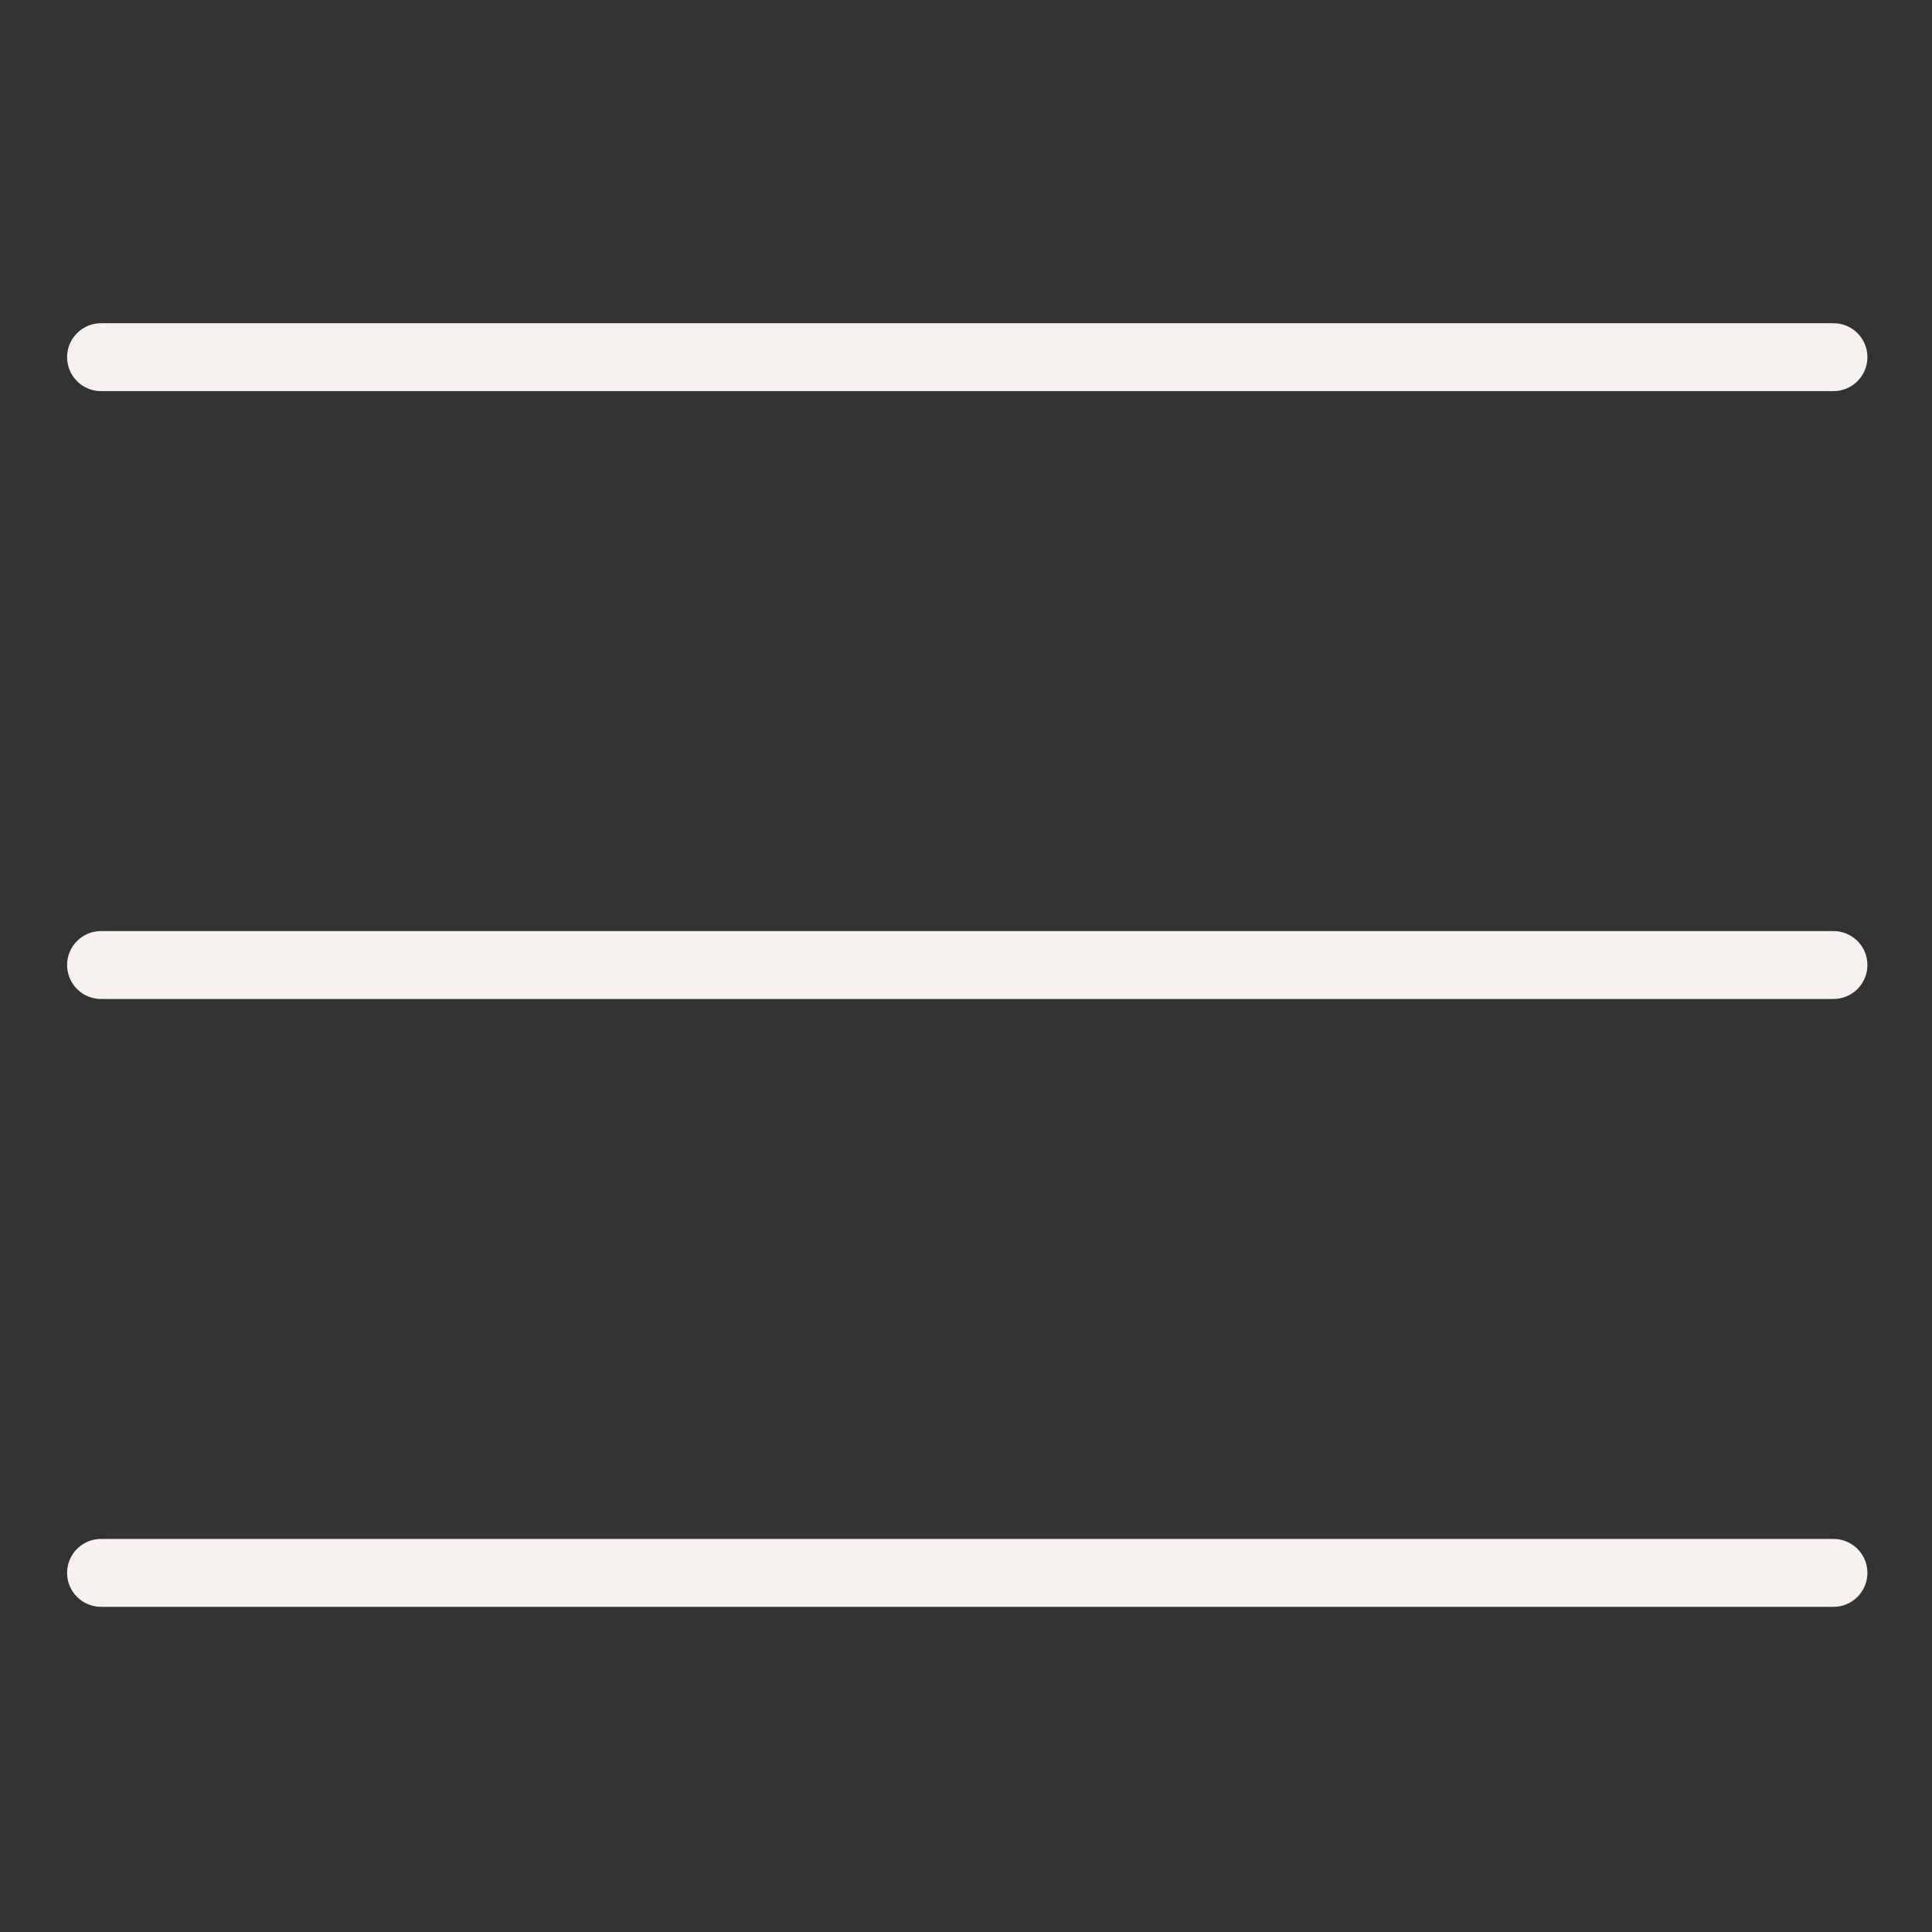
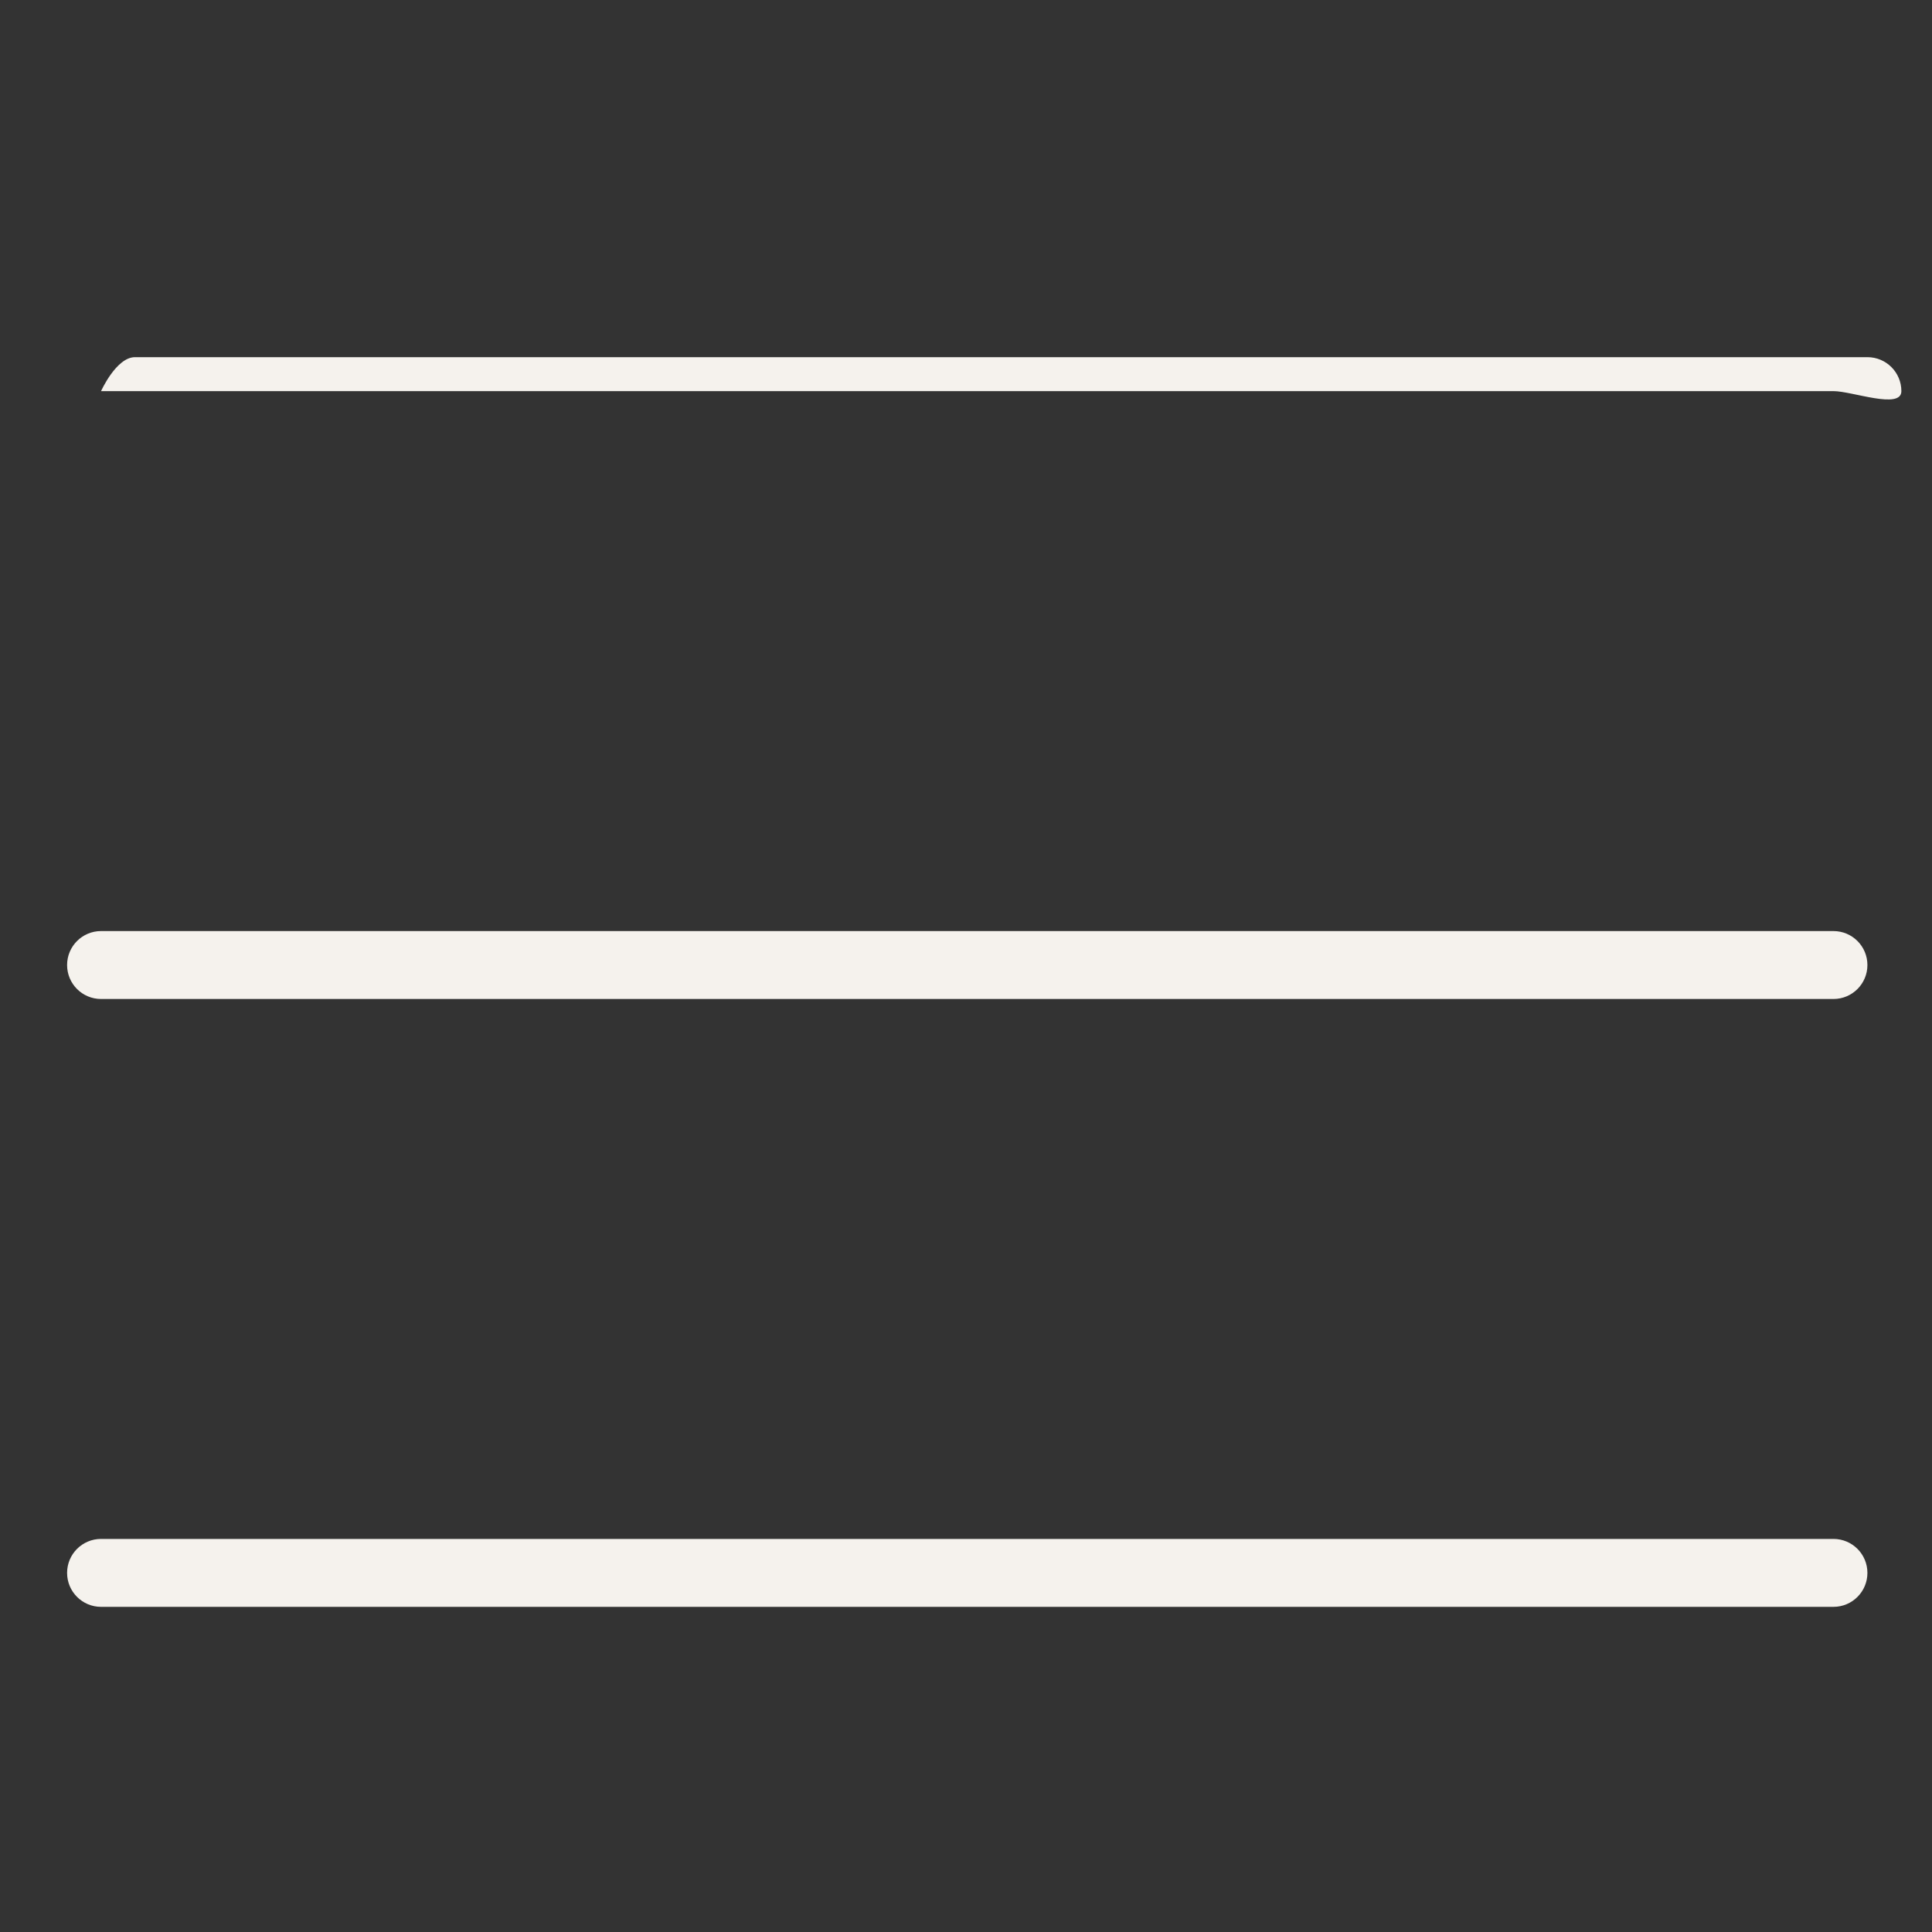
<svg xmlns="http://www.w3.org/2000/svg" id="SvgjsSvg1011" width="288" height="288">
  <rect width="100%" height="100%" fill="#333333" stroke="none" />
  <defs id="SvgjsDefs1012" />
  <g id="SvgjsG1013">
    <svg viewBox="0 0 512 512" width="288" height="288">
-       <path d="M485.883 425.832H26.781c-4.971 0-9-4.029-9-9s4.029-9 9-9h459.102c4.971 0 9 4.029 9 9S490.854 425.832 485.883 425.832zM485.883 264.742H26.781c-4.971 0-9-4.029-9-9s4.029-9 9-9h459.102c4.971 0 9 4.029 9 9S490.854 264.742 485.883 264.742zM485.883 103.653H26.781c-4.971 0-9-4.029-9-9s4.029-9 9-9h459.102c4.971 0 9 4.029 9 9S490.854 103.653 485.883 103.653z" fill="#f5f2ed" class="color000 svgShape" />
+       <path d="M485.883 425.832H26.781c-4.971 0-9-4.029-9-9s4.029-9 9-9h459.102c4.971 0 9 4.029 9 9S490.854 425.832 485.883 425.832zM485.883 264.742H26.781c-4.971 0-9-4.029-9-9s4.029-9 9-9h459.102c4.971 0 9 4.029 9 9S490.854 264.742 485.883 264.742zM485.883 103.653H26.781s4.029-9 9-9h459.102c4.971 0 9 4.029 9 9S490.854 103.653 485.883 103.653z" fill="#f5f2ed" class="color000 svgShape" />
    </svg>
  </g>
</svg>